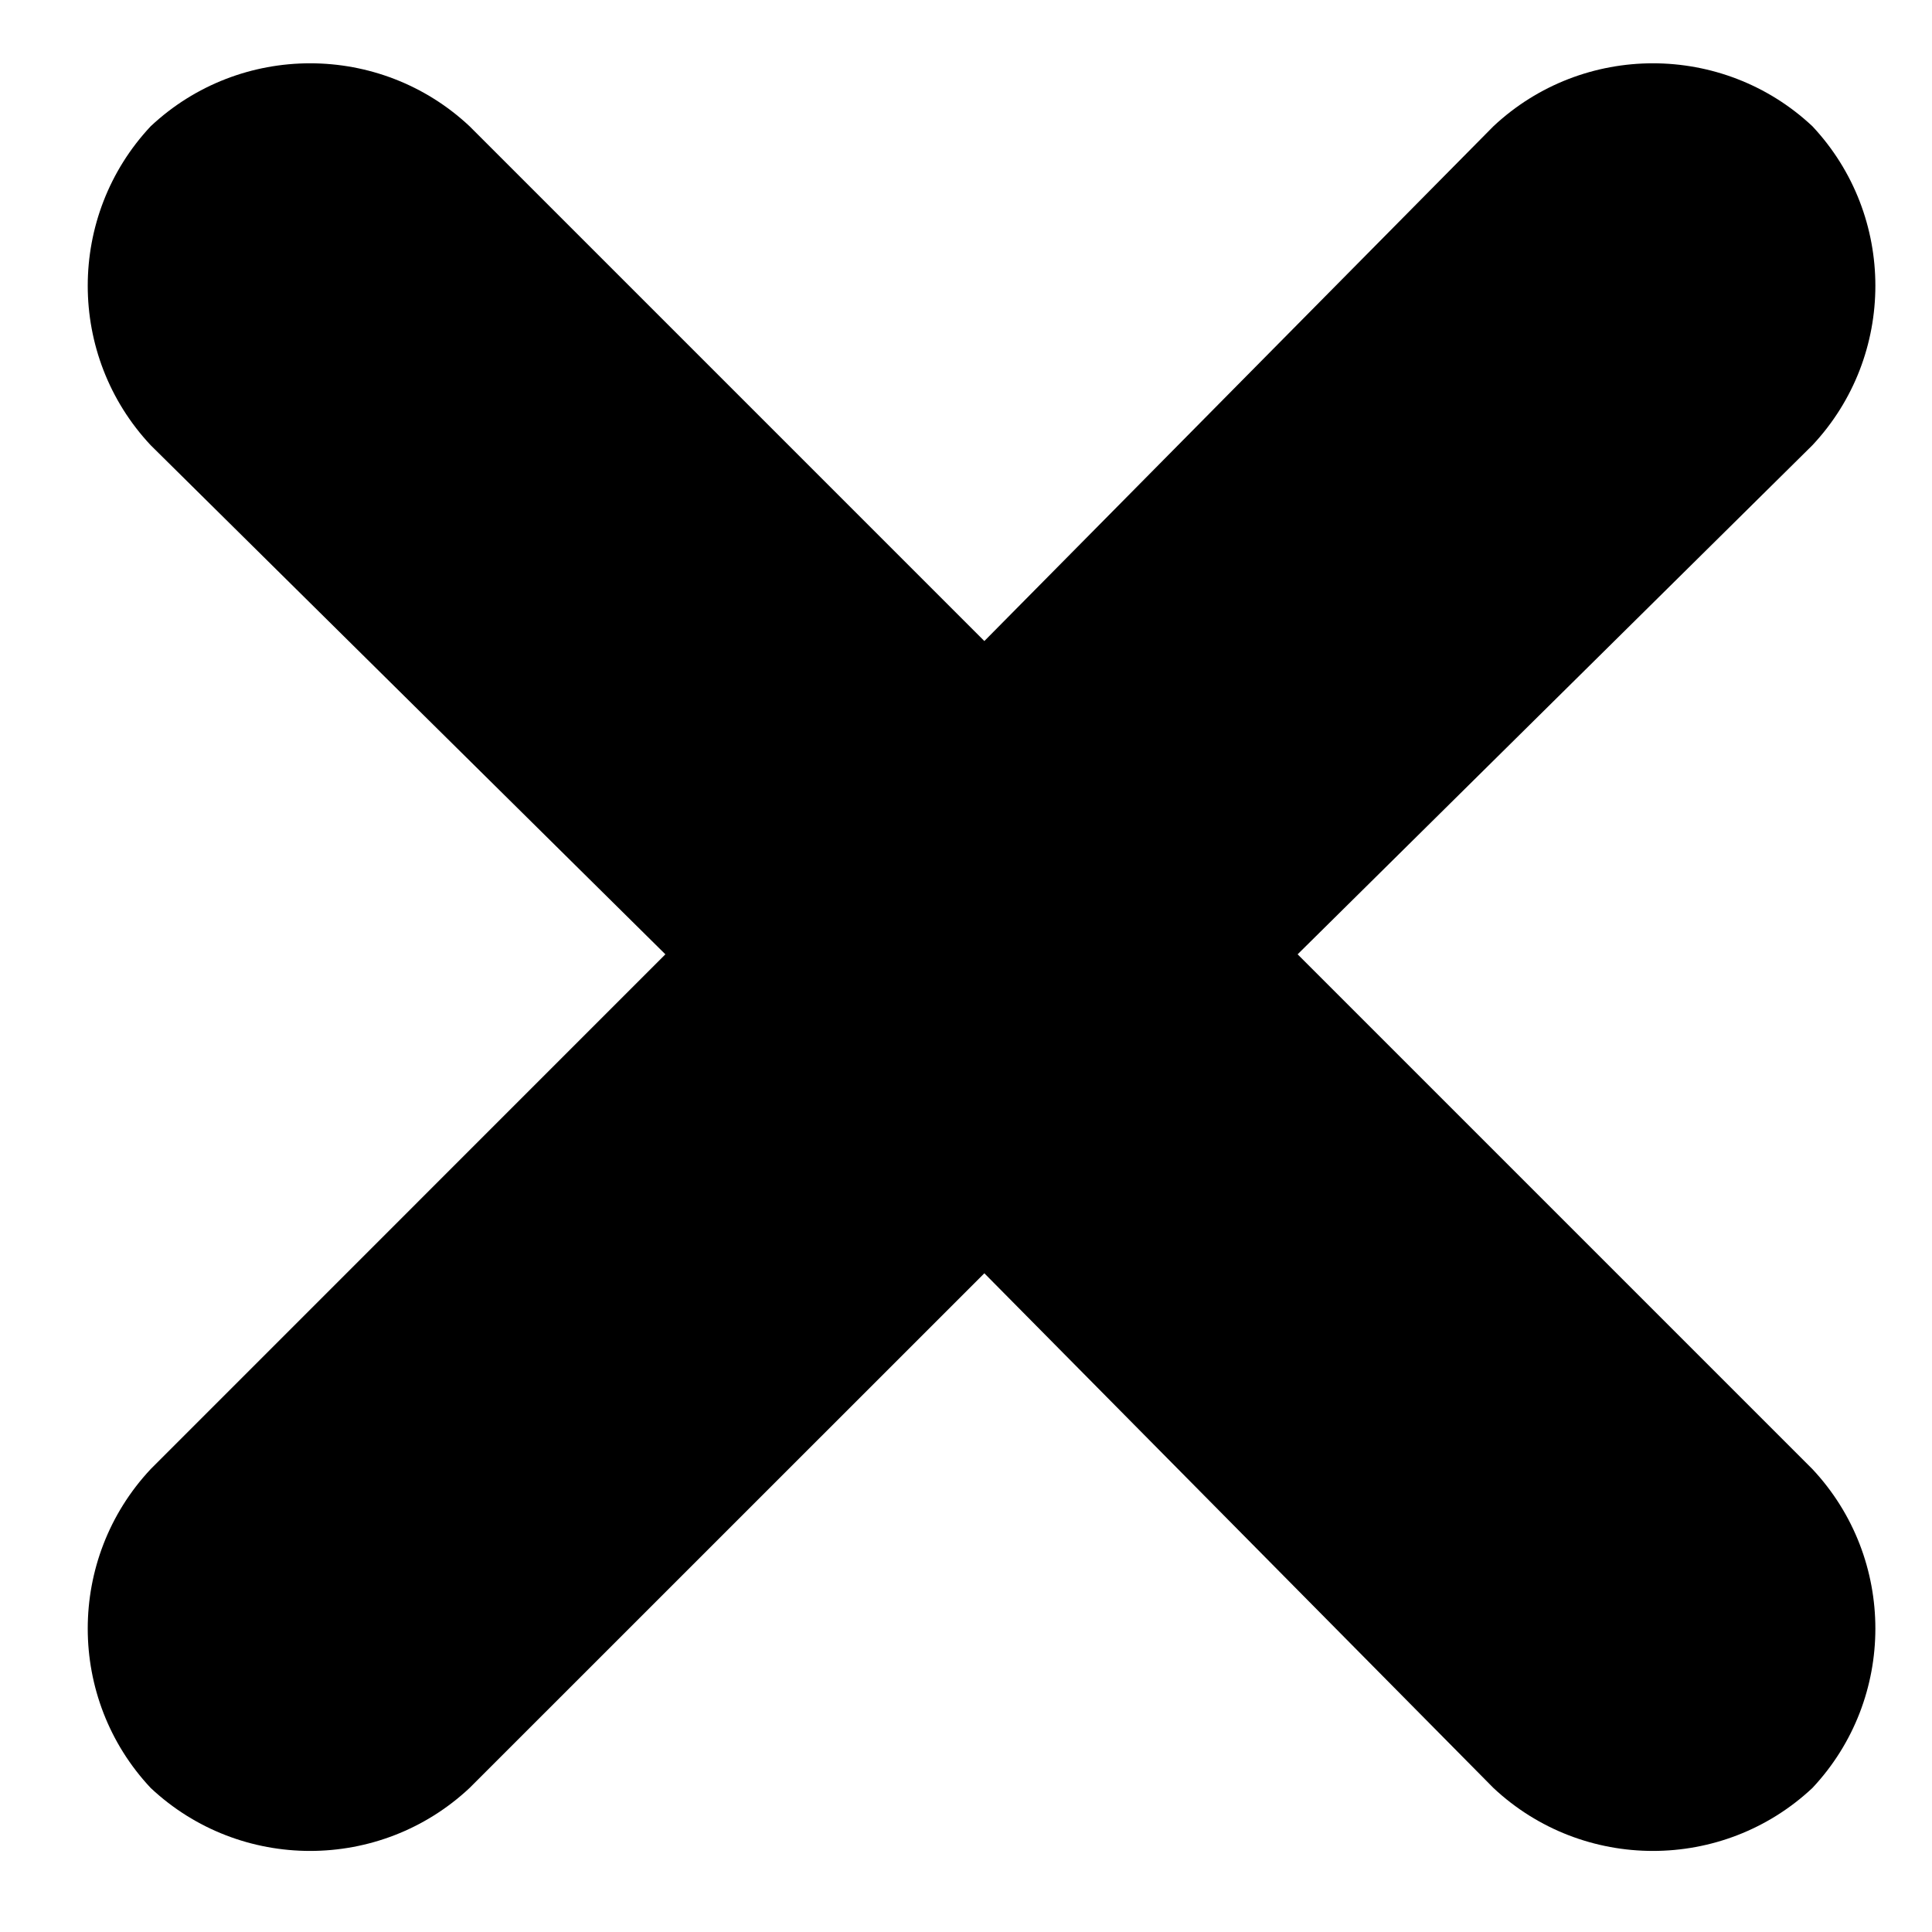
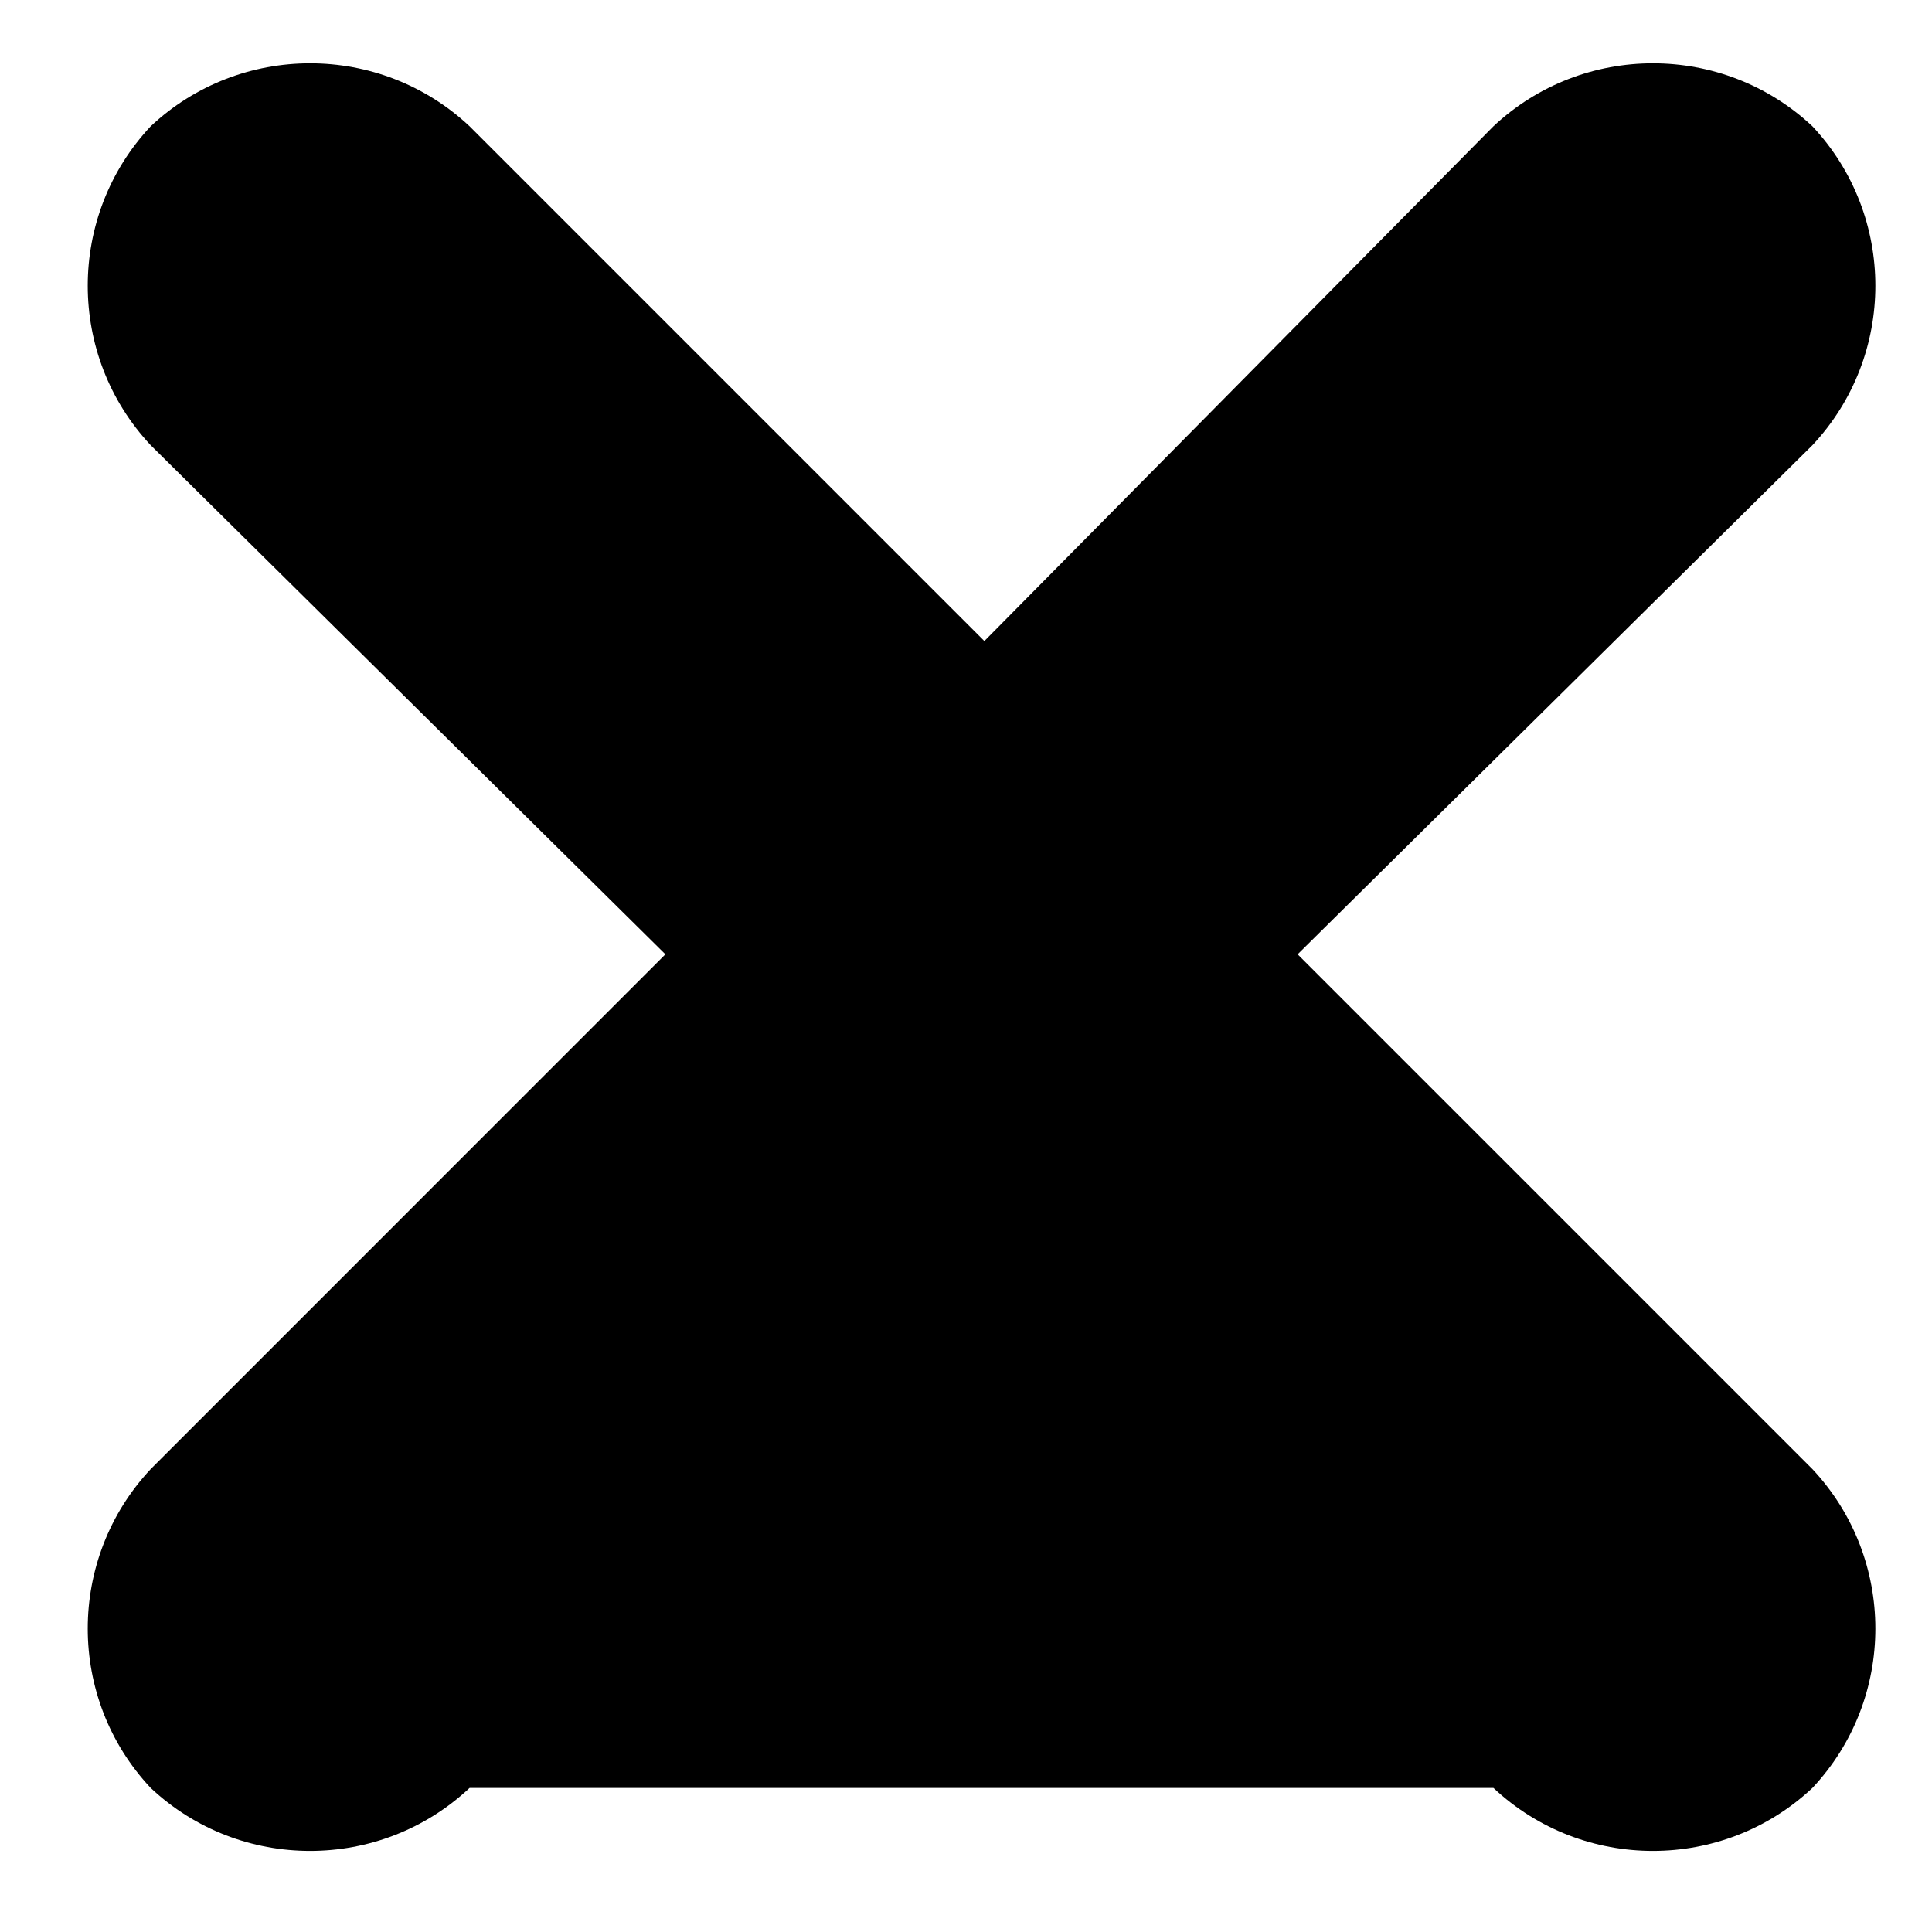
<svg xmlns="http://www.w3.org/2000/svg" width="20" height="20" viewBox="0 0 20 20" fill="none">
-   <path d="M18.762 15.208L13.433 9.879L18.762 4.609C19.631 3.682 19.631 2.234 18.762 1.307C17.835 0.438 16.387 0.438 15.46 1.307L10.19 6.636L4.861 1.307C3.934 0.438 2.486 0.438 1.56 1.307C0.691 2.234 0.691 3.682 1.56 4.609L6.888 9.879L1.56 15.208C0.691 16.135 0.691 17.583 1.56 18.509C2.486 19.378 3.934 19.378 4.861 18.509L10.19 13.181L15.46 18.509C16.387 19.378 17.835 19.378 18.762 18.509C19.631 17.583 19.631 16.135 18.762 15.208Z" fill="black" />
+   <path d="M18.762 15.208L13.433 9.879L18.762 4.609C19.631 3.682 19.631 2.234 18.762 1.307C17.835 0.438 16.387 0.438 15.46 1.307L10.19 6.636L4.861 1.307C3.934 0.438 2.486 0.438 1.56 1.307C0.691 2.234 0.691 3.682 1.56 4.609L6.888 9.879L1.56 15.208C0.691 16.135 0.691 17.583 1.56 18.509C2.486 19.378 3.934 19.378 4.861 18.509L15.46 18.509C16.387 19.378 17.835 19.378 18.762 18.509C19.631 17.583 19.631 16.135 18.762 15.208Z" fill="black" />
</svg>